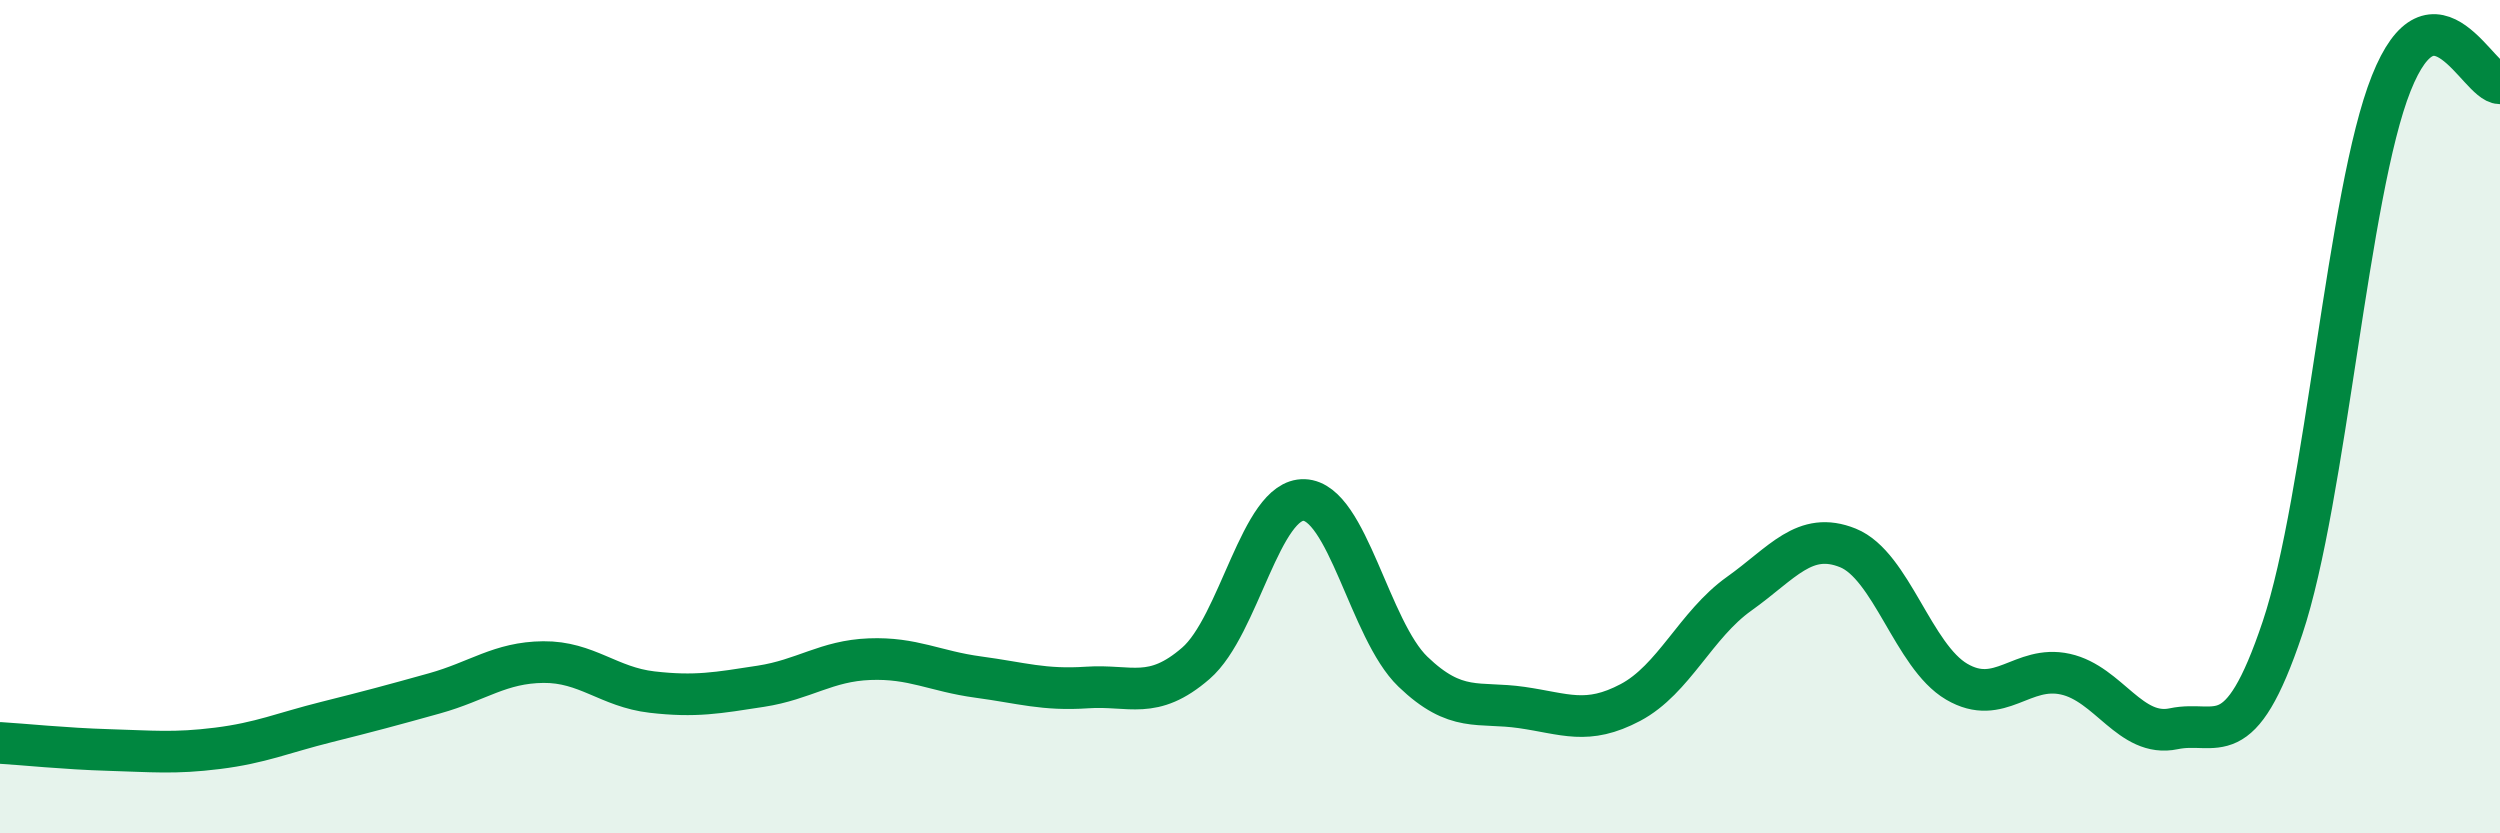
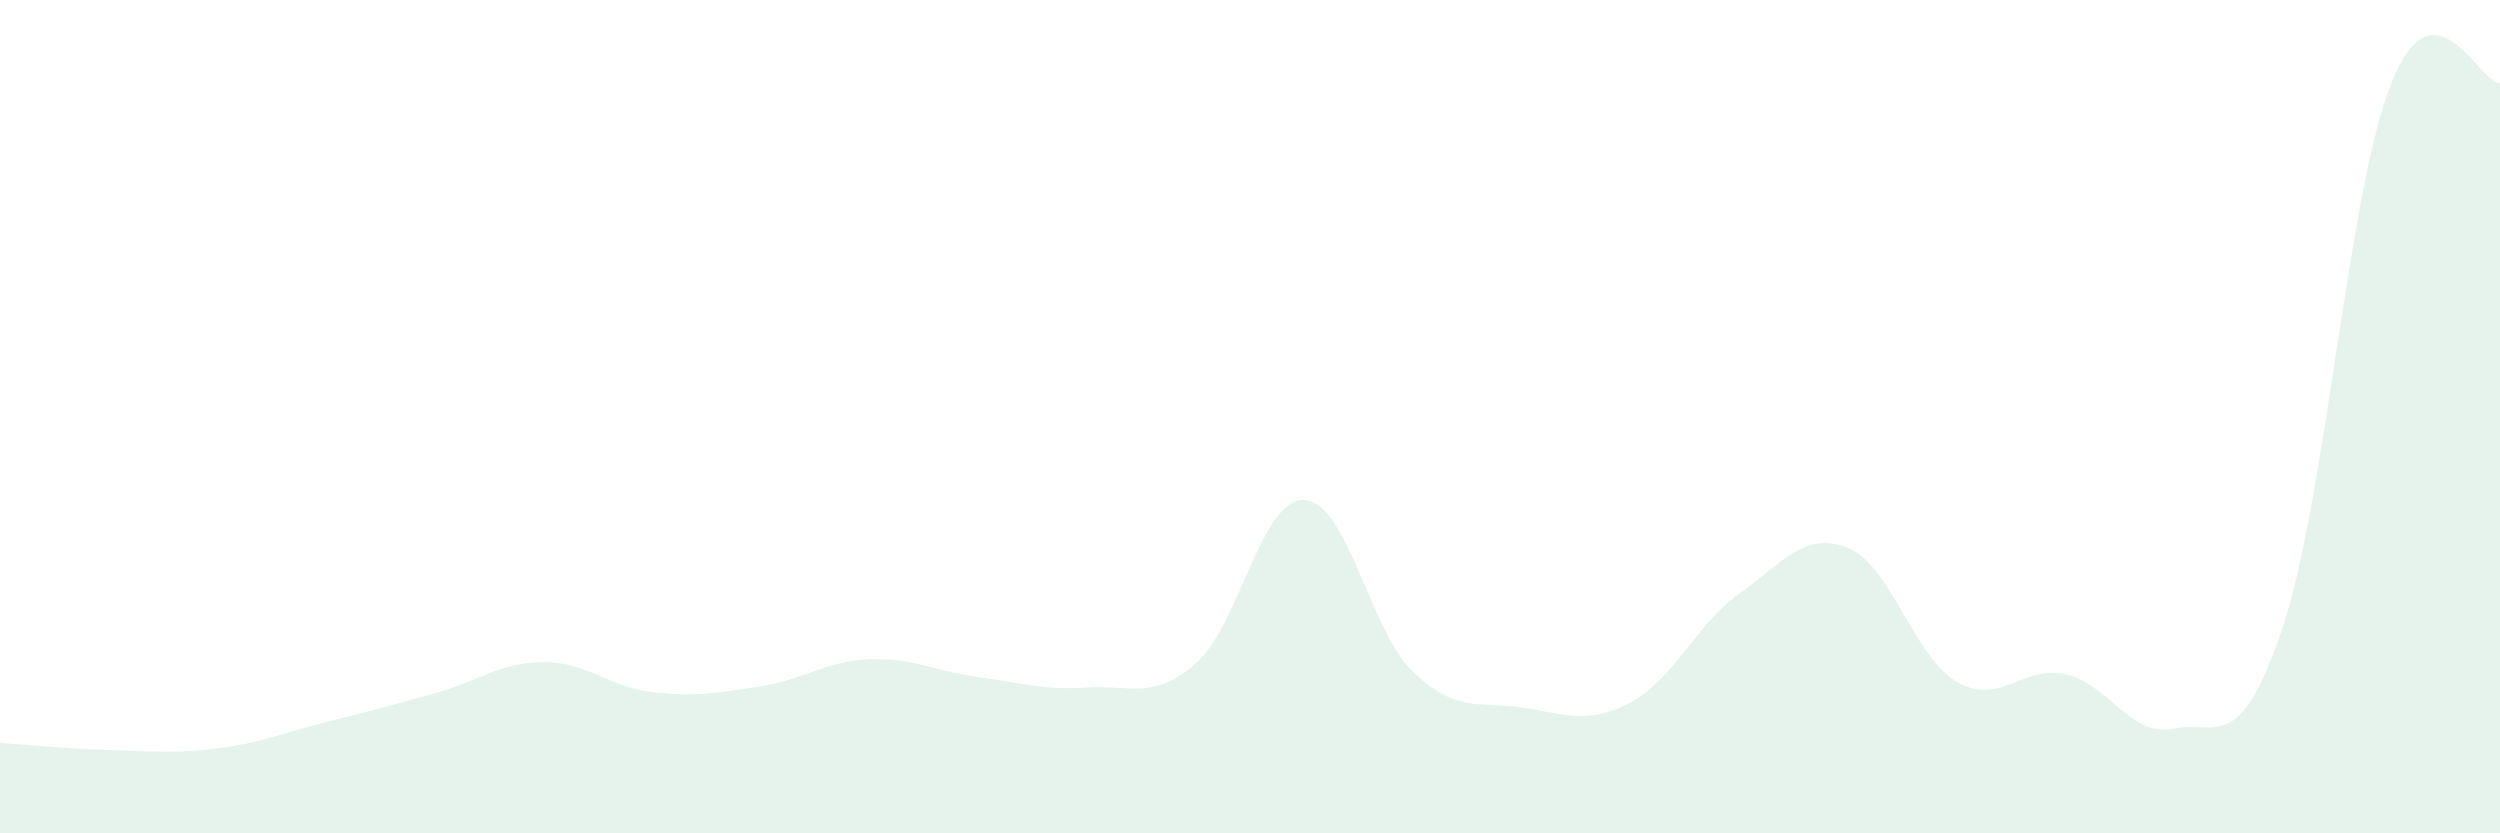
<svg xmlns="http://www.w3.org/2000/svg" width="60" height="20" viewBox="0 0 60 20">
  <path d="M 0,17.83 C 0.52,17.86 1.57,17.97 2.61,18 C 3.65,18.03 4.18,18.09 5.22,17.96 C 6.26,17.83 6.79,17.59 7.83,17.33 C 8.87,17.07 9.39,16.93 10.43,16.64 C 11.47,16.35 12,15.9 13.04,15.89 C 14.08,15.88 14.61,16.49 15.65,16.61 C 16.69,16.73 17.22,16.63 18.26,16.47 C 19.3,16.31 19.83,15.86 20.87,15.82 C 21.91,15.78 22.44,16.11 23.48,16.25 C 24.52,16.39 25.05,16.57 26.09,16.5 C 27.13,16.43 27.66,16.82 28.7,15.92 C 29.74,15.02 30.26,11.96 31.3,12 C 32.34,12.04 32.87,15.12 33.91,16.12 C 34.95,17.12 35.48,16.83 36.52,16.98 C 37.56,17.13 38.09,17.41 39.13,16.86 C 40.17,16.31 40.7,14.99 41.74,14.25 C 42.78,13.51 43.31,12.73 44.35,13.15 C 45.39,13.57 45.92,15.75 46.96,16.36 C 48,16.97 48.53,15.95 49.57,16.18 C 50.61,16.41 51.13,17.71 52.17,17.49 C 53.21,17.27 53.74,18.17 54.78,15.07 C 55.82,11.97 56.35,4.61 57.39,2 C 58.43,-0.61 59.48,2 60,2L60 20L0 20Z" fill="#008740" opacity="0.1" stroke-linecap="round" stroke-linejoin="round" />
-   <path d="M 0,17.83 C 0.52,17.86 1.57,17.97 2.61,18 C 3.65,18.03 4.18,18.09 5.22,17.96 C 6.26,17.83 6.79,17.59 7.83,17.33 C 8.87,17.07 9.39,16.93 10.43,16.64 C 11.47,16.35 12,15.9 13.04,15.89 C 14.08,15.88 14.61,16.49 15.65,16.61 C 16.69,16.73 17.22,16.63 18.26,16.47 C 19.3,16.31 19.83,15.86 20.87,15.82 C 21.91,15.78 22.44,16.11 23.48,16.25 C 24.52,16.39 25.05,16.57 26.09,16.5 C 27.13,16.43 27.66,16.82 28.7,15.92 C 29.74,15.02 30.26,11.96 31.3,12 C 32.34,12.04 32.87,15.12 33.91,16.12 C 34.95,17.12 35.48,16.83 36.52,16.98 C 37.56,17.13 38.09,17.41 39.13,16.86 C 40.17,16.31 40.7,14.99 41.74,14.25 C 42.78,13.51 43.31,12.73 44.35,13.15 C 45.39,13.57 45.92,15.75 46.96,16.36 C 48,16.97 48.53,15.95 49.57,16.18 C 50.61,16.41 51.13,17.71 52.17,17.49 C 53.21,17.27 53.74,18.17 54.78,15.07 C 55.82,11.97 56.35,4.61 57.39,2 C 58.43,-0.61 59.48,2 60,2" stroke="#008740" stroke-width="1" fill="none" stroke-linecap="round" stroke-linejoin="round" />
</svg>